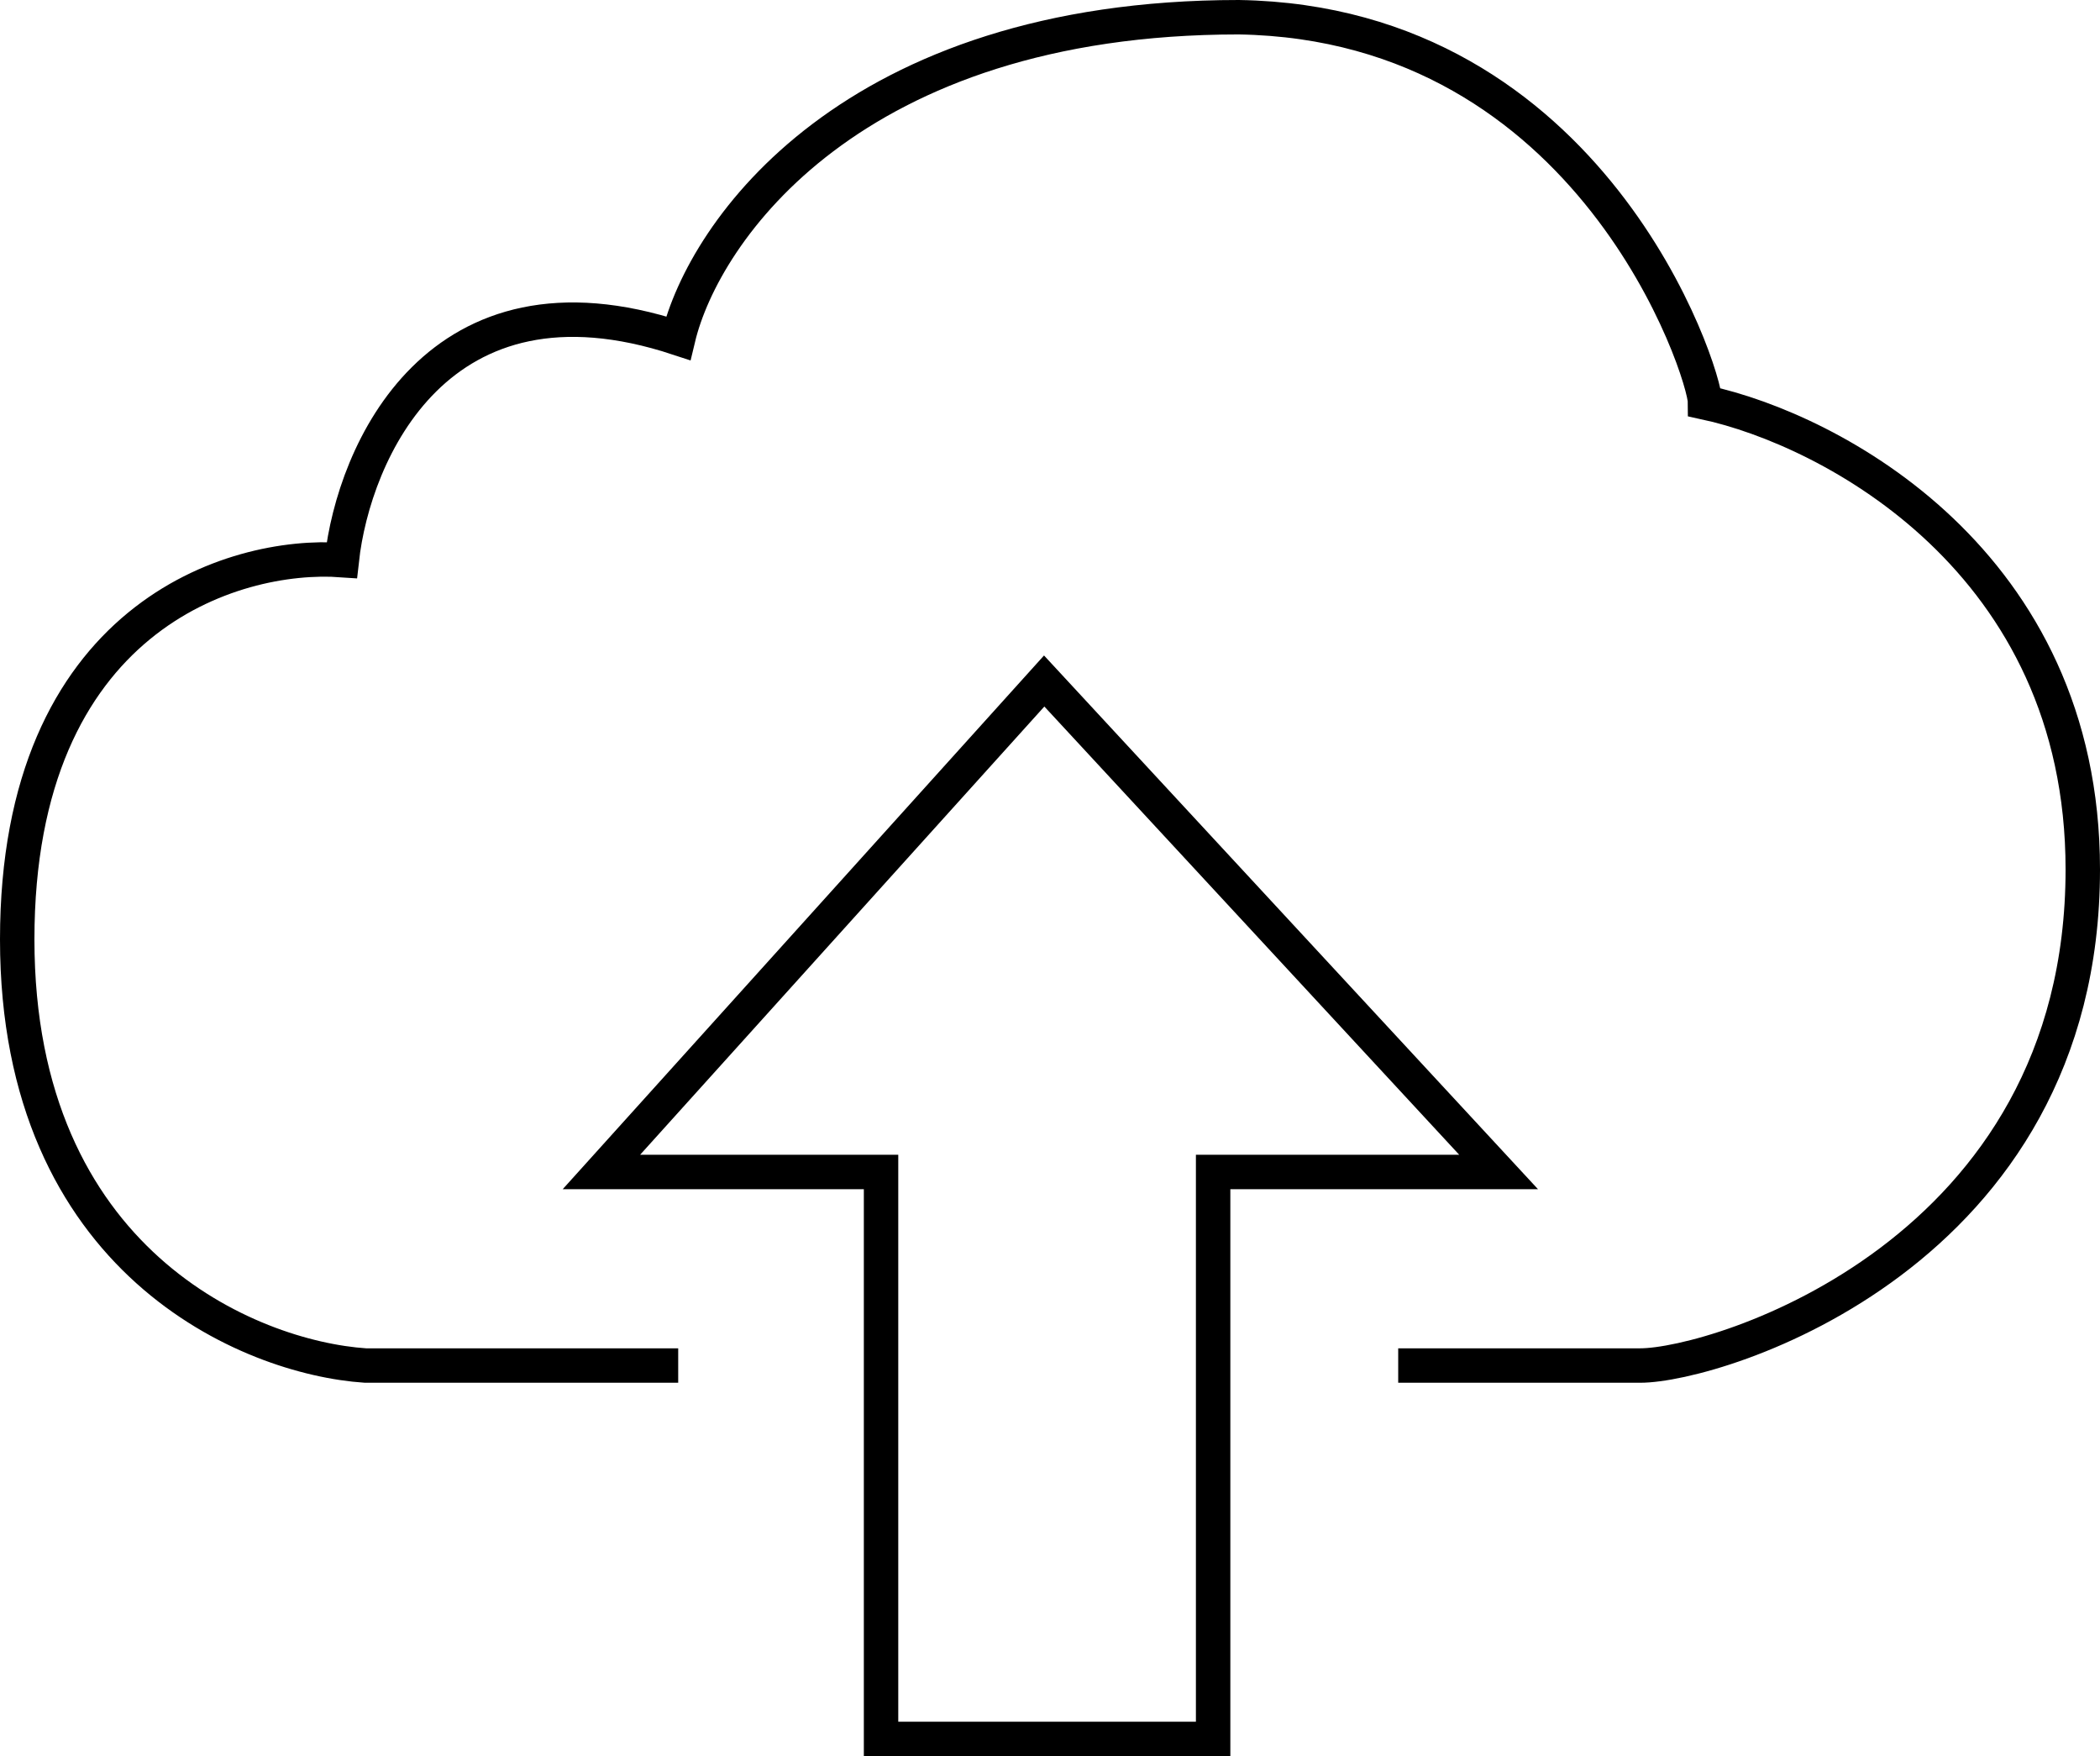
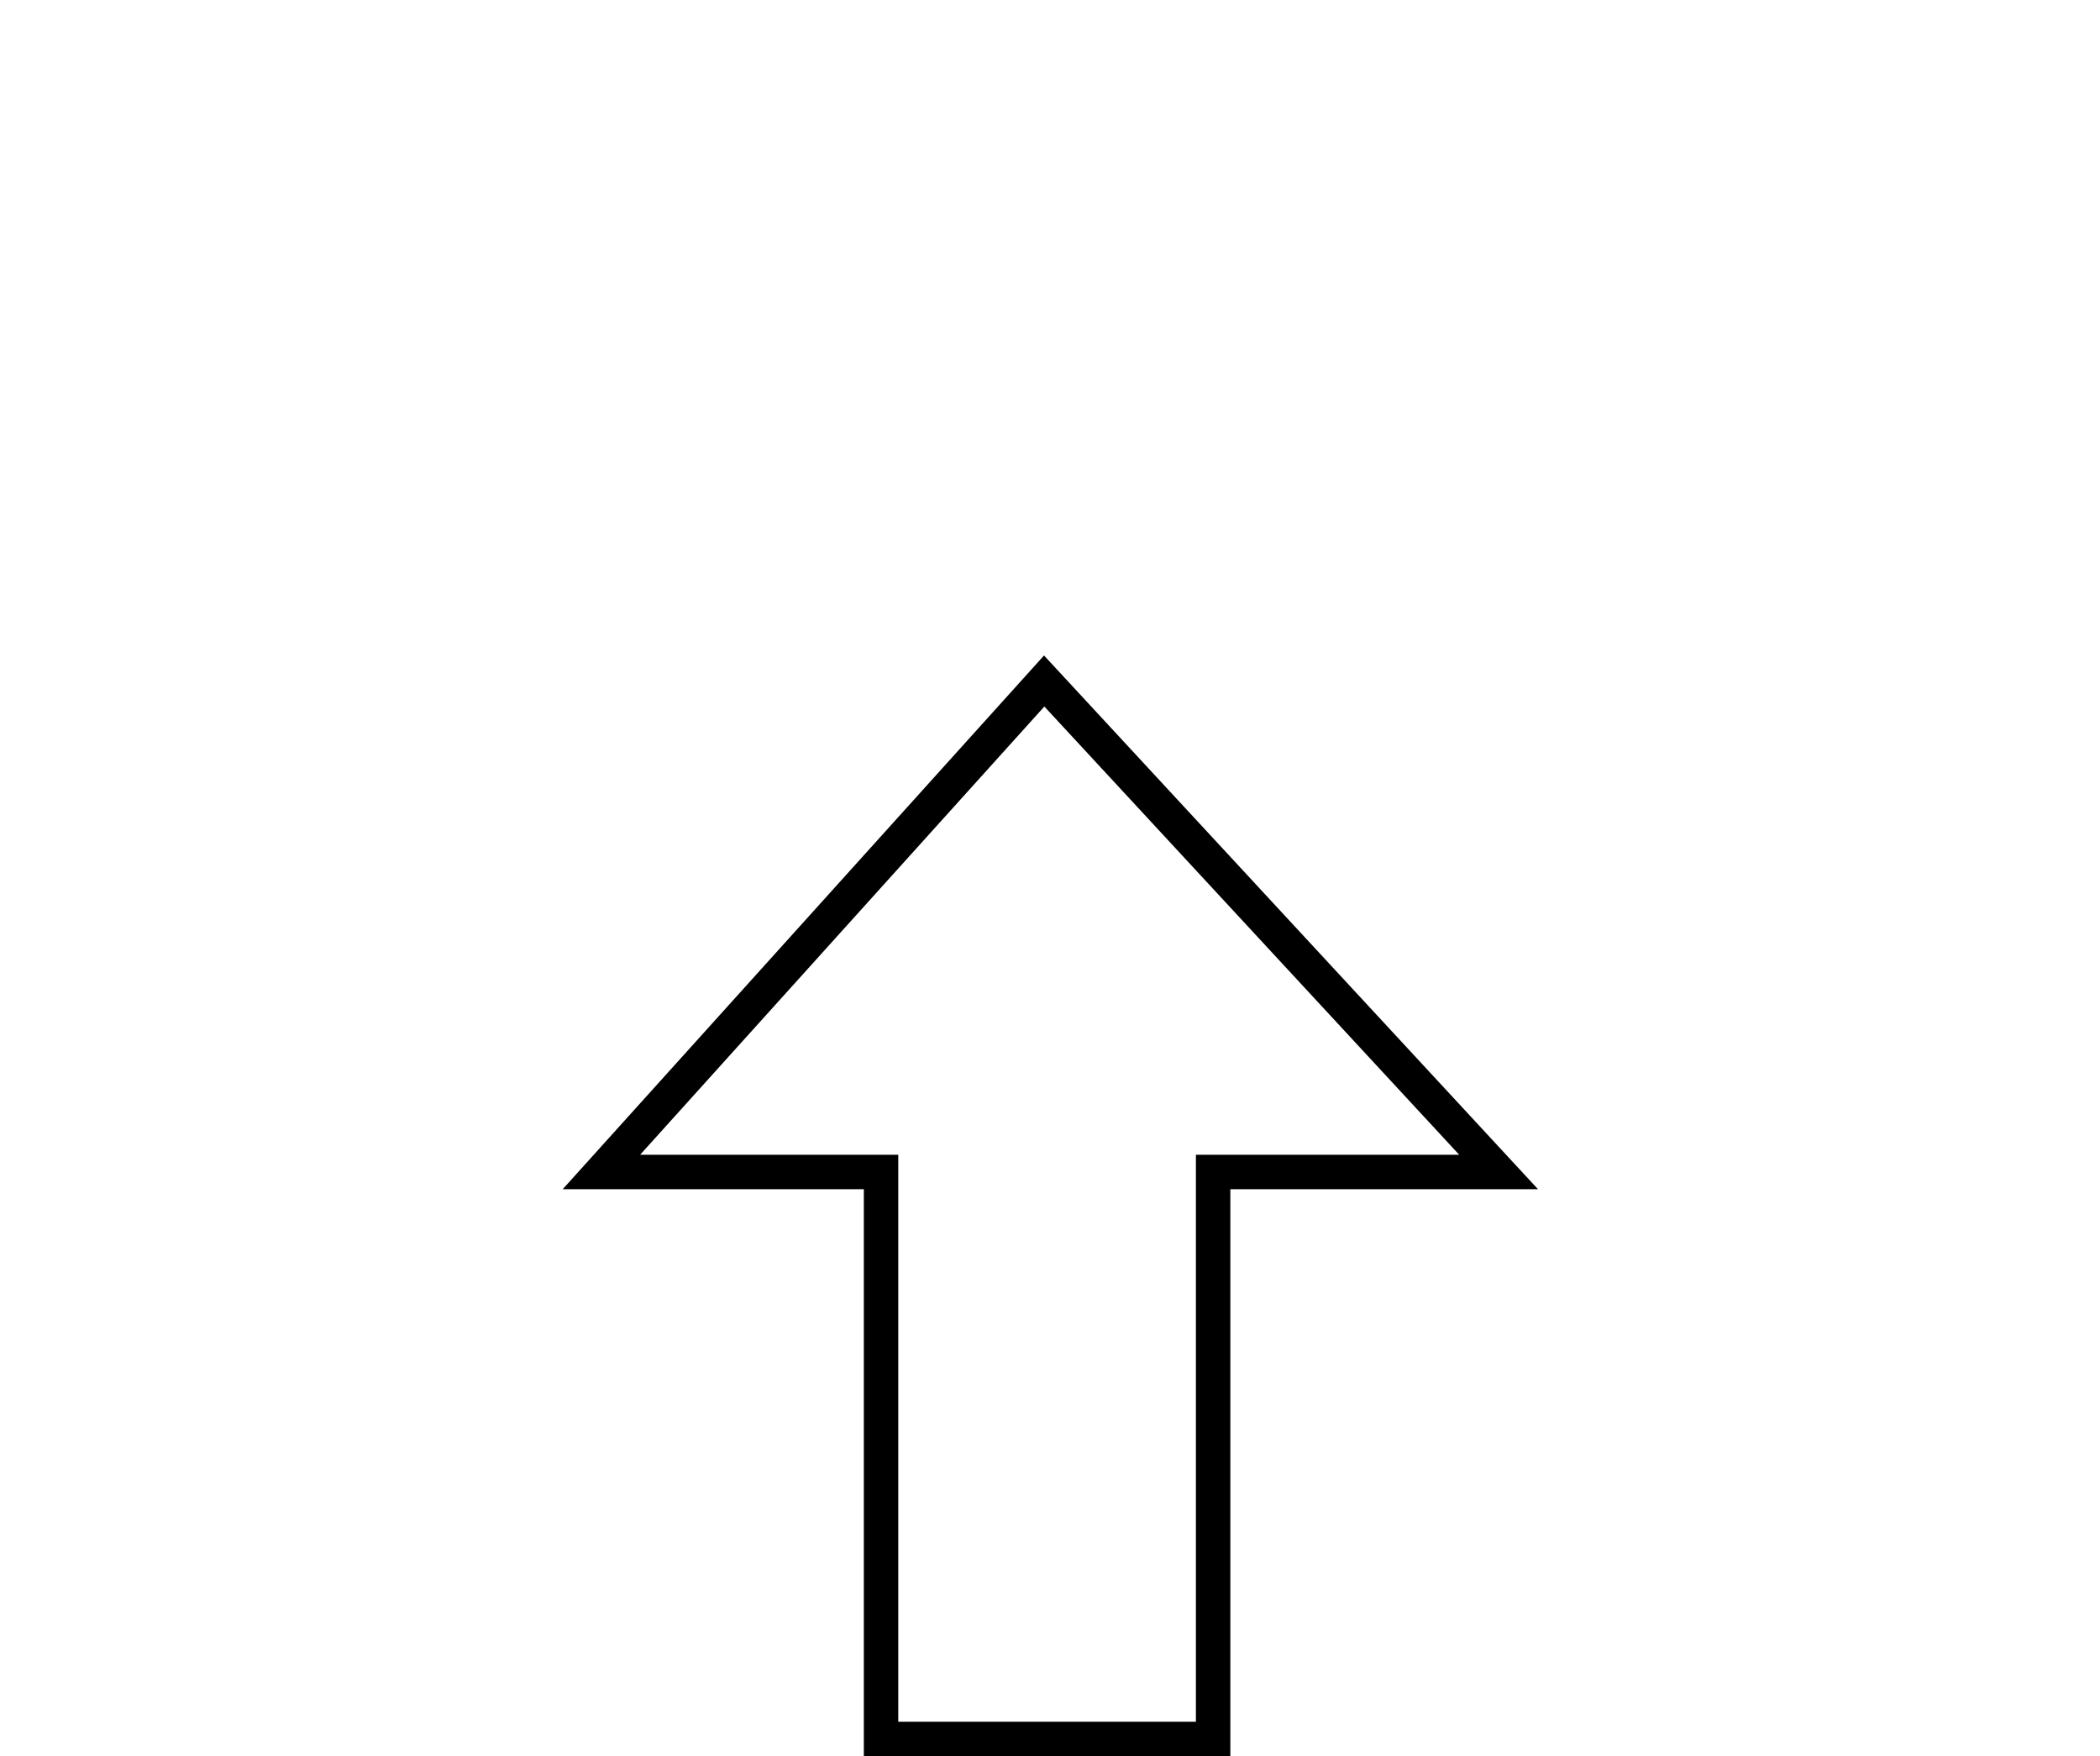
<svg xmlns="http://www.w3.org/2000/svg" width="122" height="102" viewBox="0 0 122 102" fill="none">
-   <path d="M39.4 79.313H21.229C14.486 78.861 1 73.279 1 54.565C1 35.851 13.571 32.077 19.857 32.529C20.543 26.313 25.411 15.035 39.4 19.646C40.886 13.431 49.48 1 71.971 1C92.543 1.339 99.057 21.68 99.057 23.375C106.371 24.957 121 32.596 121 50.497C121 72.872 99.743 79.313 95.286 79.313C91.72 79.313 84.429 79.313 81.229 79.313" stroke="black" stroke-width="2" />
  <path d="M34.94 68.07H51.185V101H70.477V68.07H87.061L60.662 39.554L34.94 68.07Z" stroke="black" stroke-width="2" />
</svg>